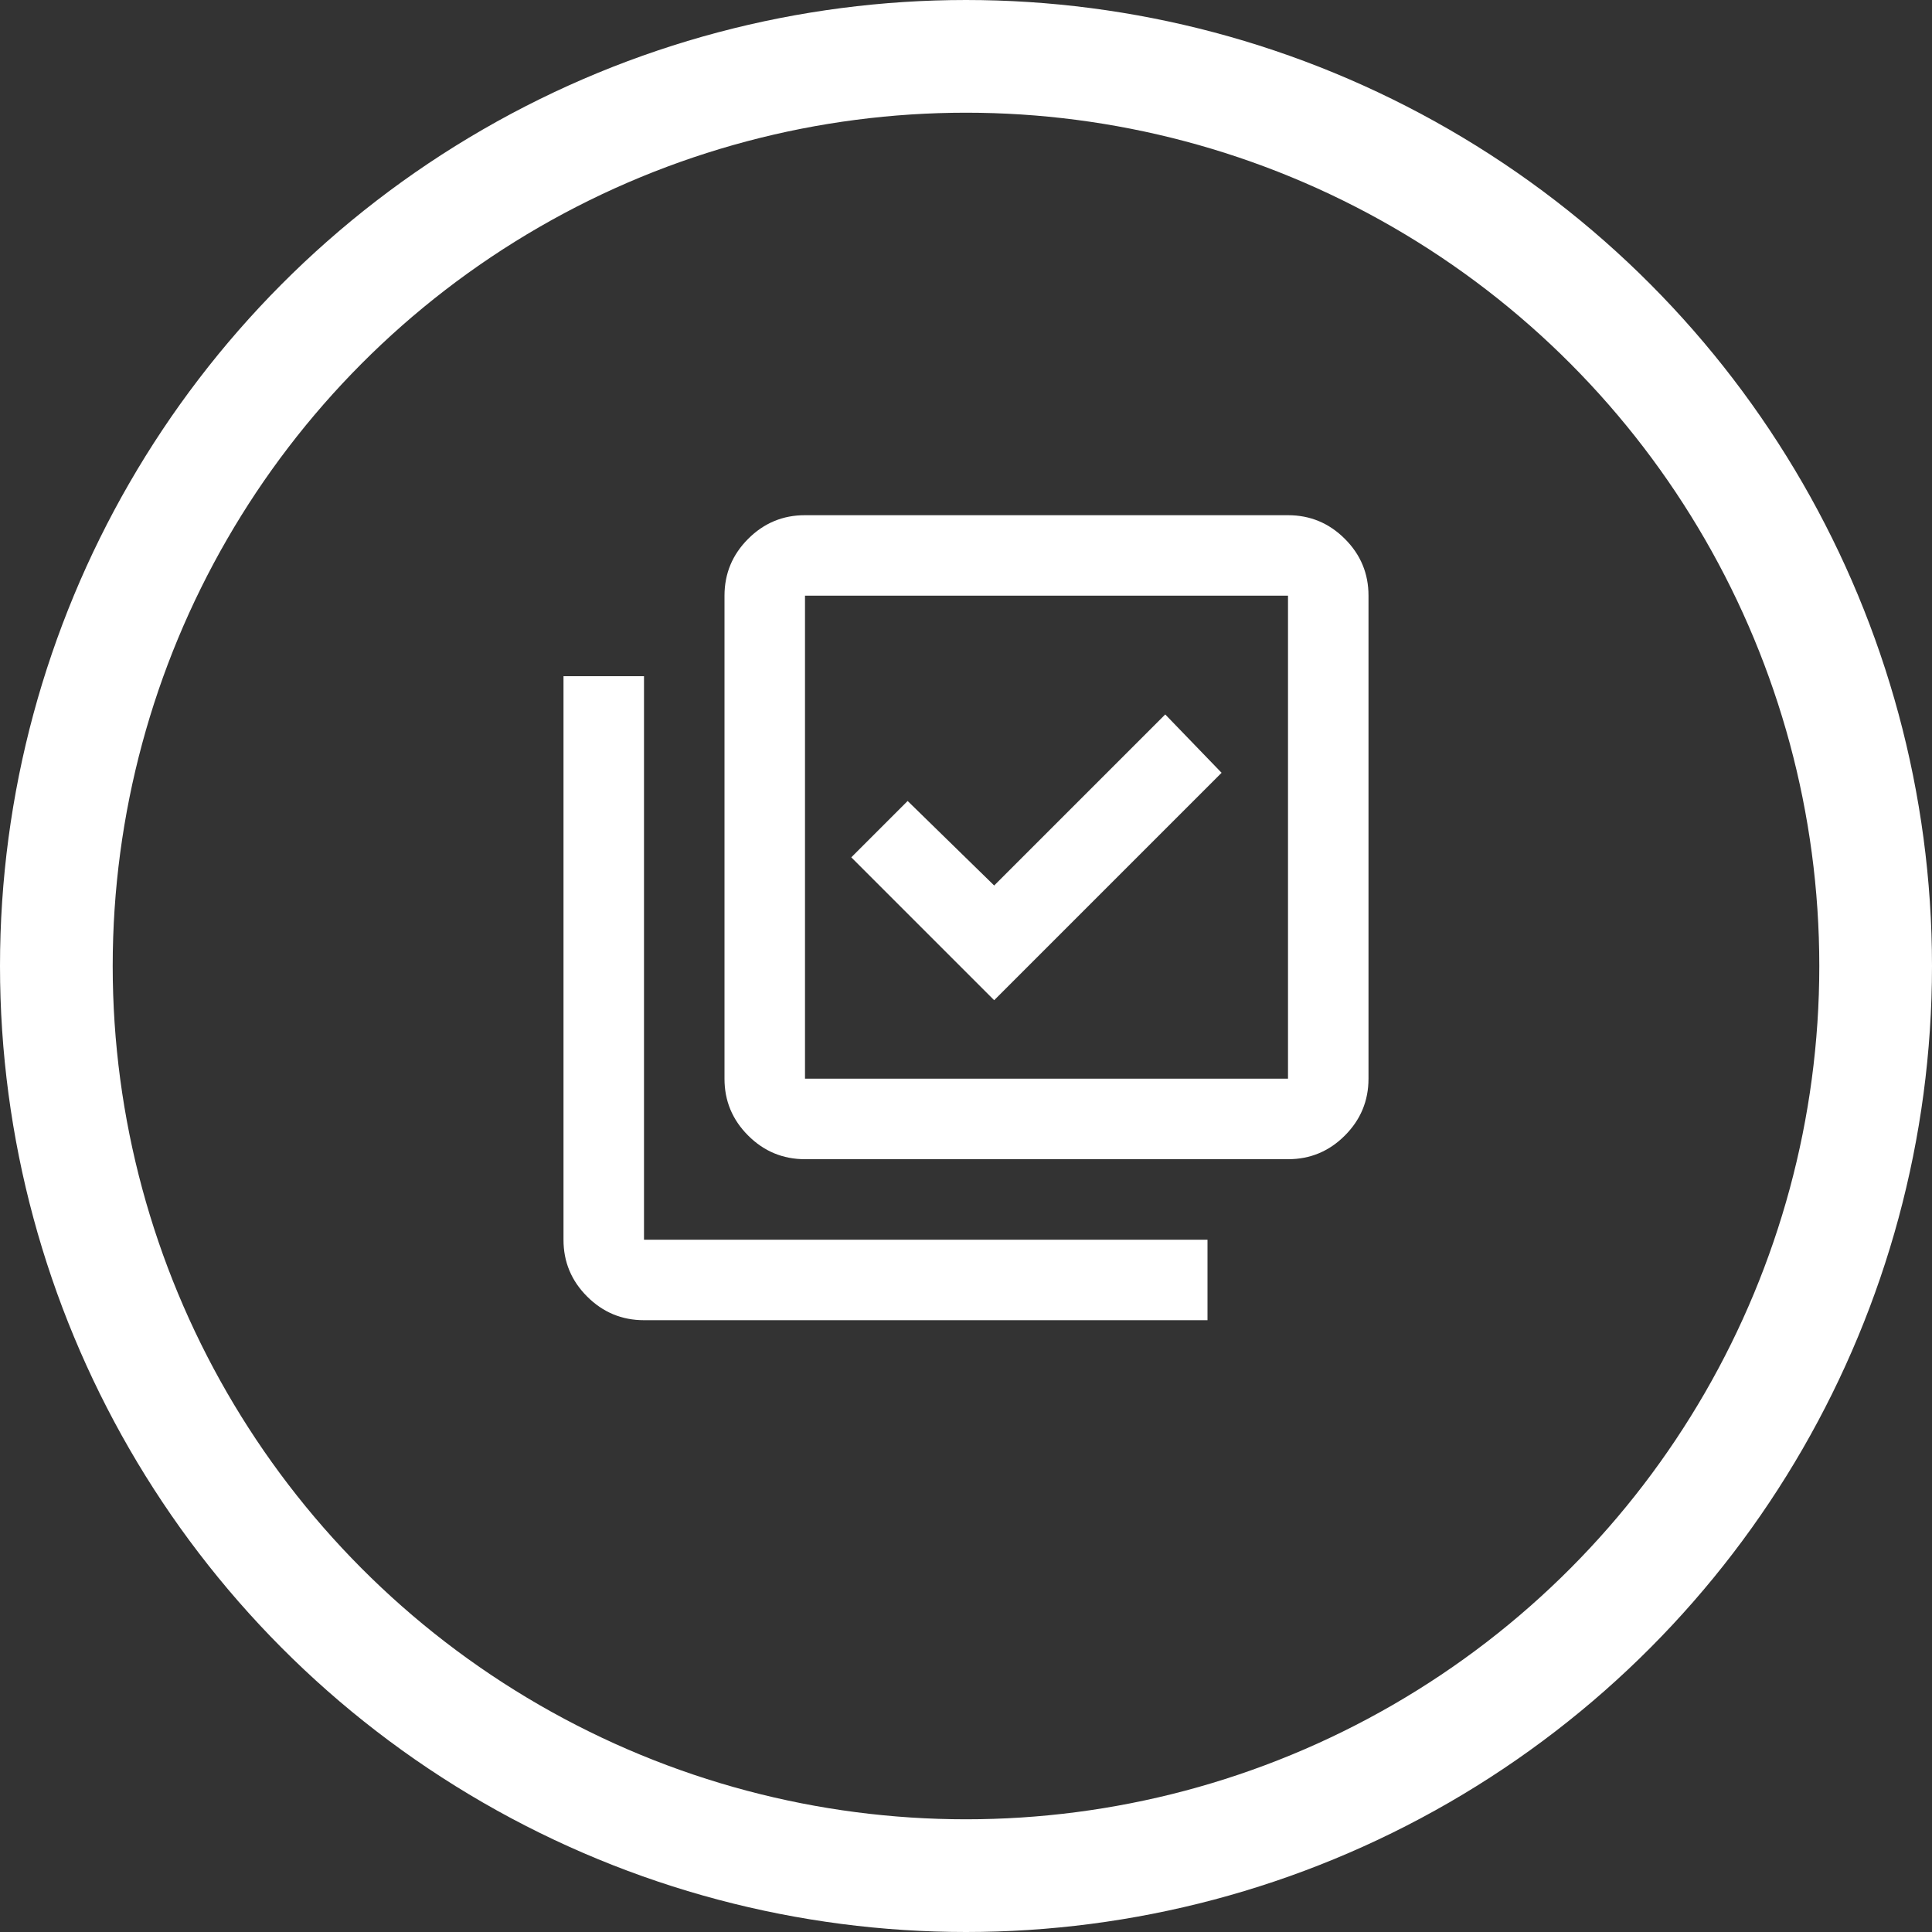
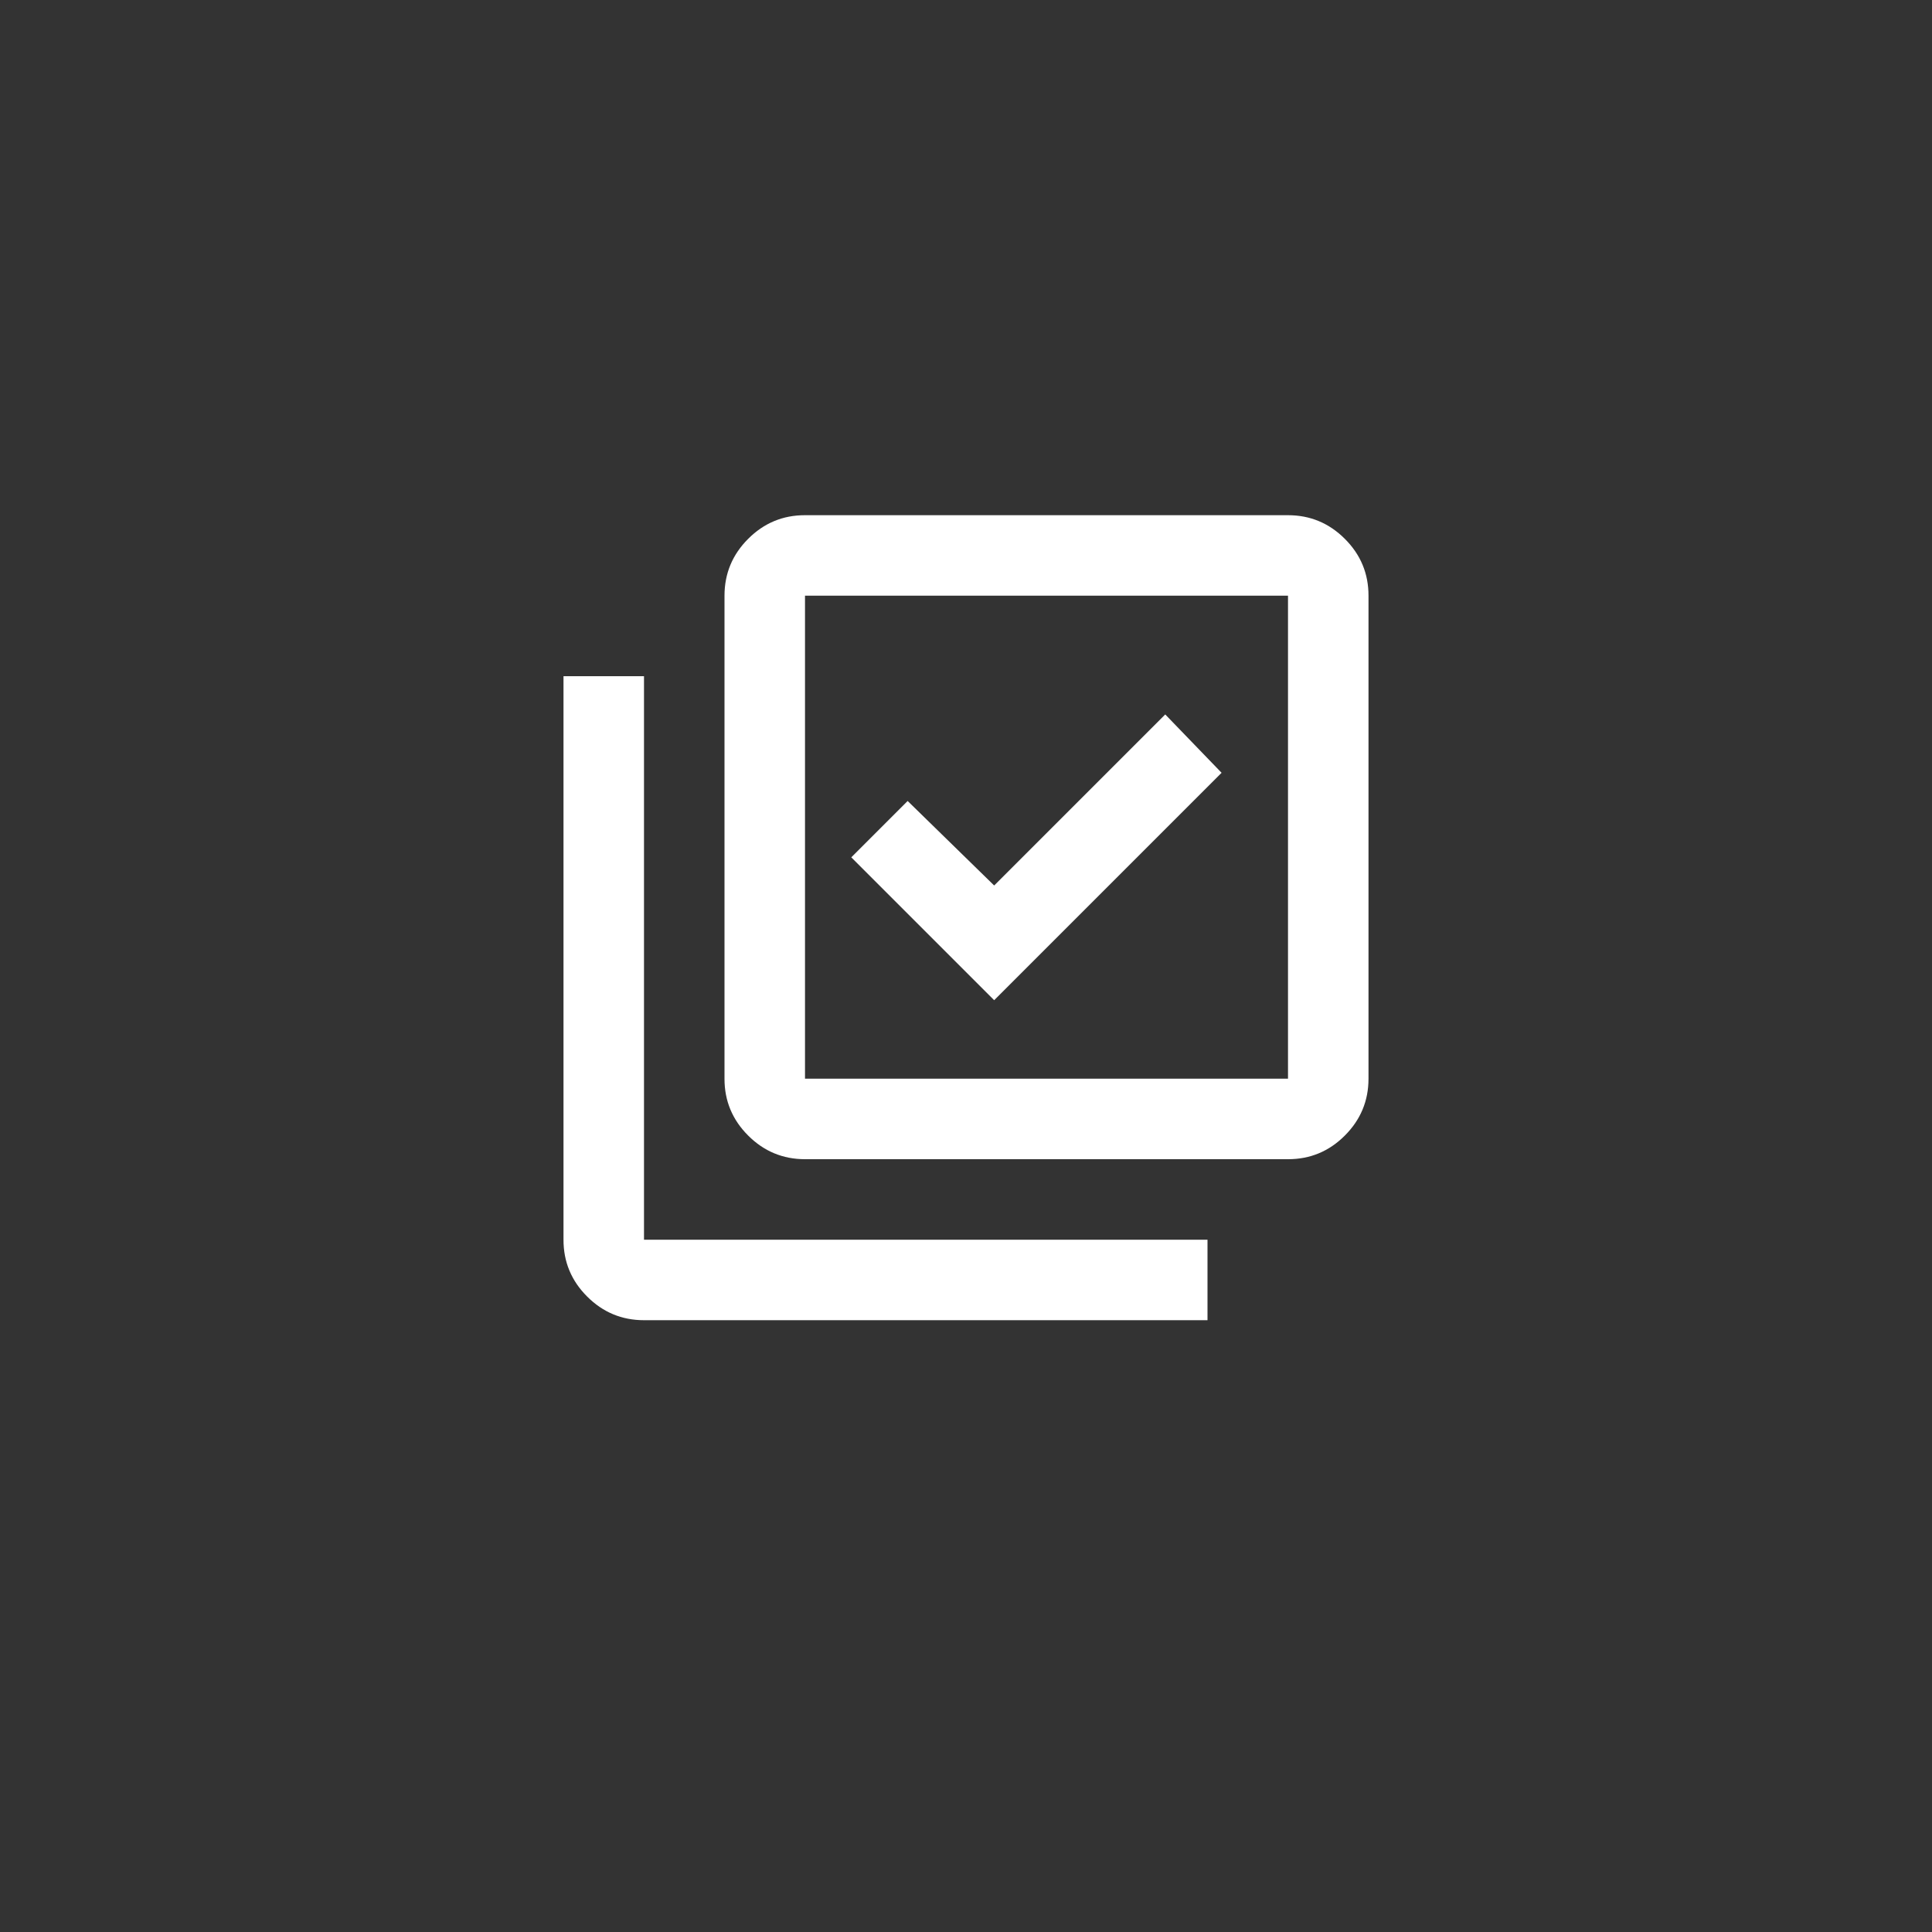
<svg xmlns="http://www.w3.org/2000/svg" width="120" height="120" viewBox="0 0 120 120" fill="none">
  <rect x="0" y="0" width="120" height="120" fill="#333333" stroke="none" />
-   <circle cx="60" cy="60" r="56.5" stroke="white" stroke-width="7" />
  <path d="M61.75 62.125L75.875 48L72.375 44.375L61.75 55L56.375 49.75L52.875 53.25L61.75 62.125ZM50 72C48.625 72 47.447 71.51 46.468 70.53C45.487 69.55 44.998 68.373 45 67V37C45 35.625 45.49 34.447 46.47 33.468C47.45 32.487 48.627 31.998 50 32H80C81.375 32 82.552 32.49 83.532 33.47C84.513 34.45 85.002 35.627 85 37V67C85 68.375 84.51 69.552 83.53 70.532C82.55 71.513 81.373 72.002 80 72H50ZM50 67H80V37H50V67ZM40 82C38.625 82 37.447 81.51 36.468 80.53C35.487 79.55 34.998 78.373 35 77V42H40V77H75V82H40Z" fill="white" />
</svg>